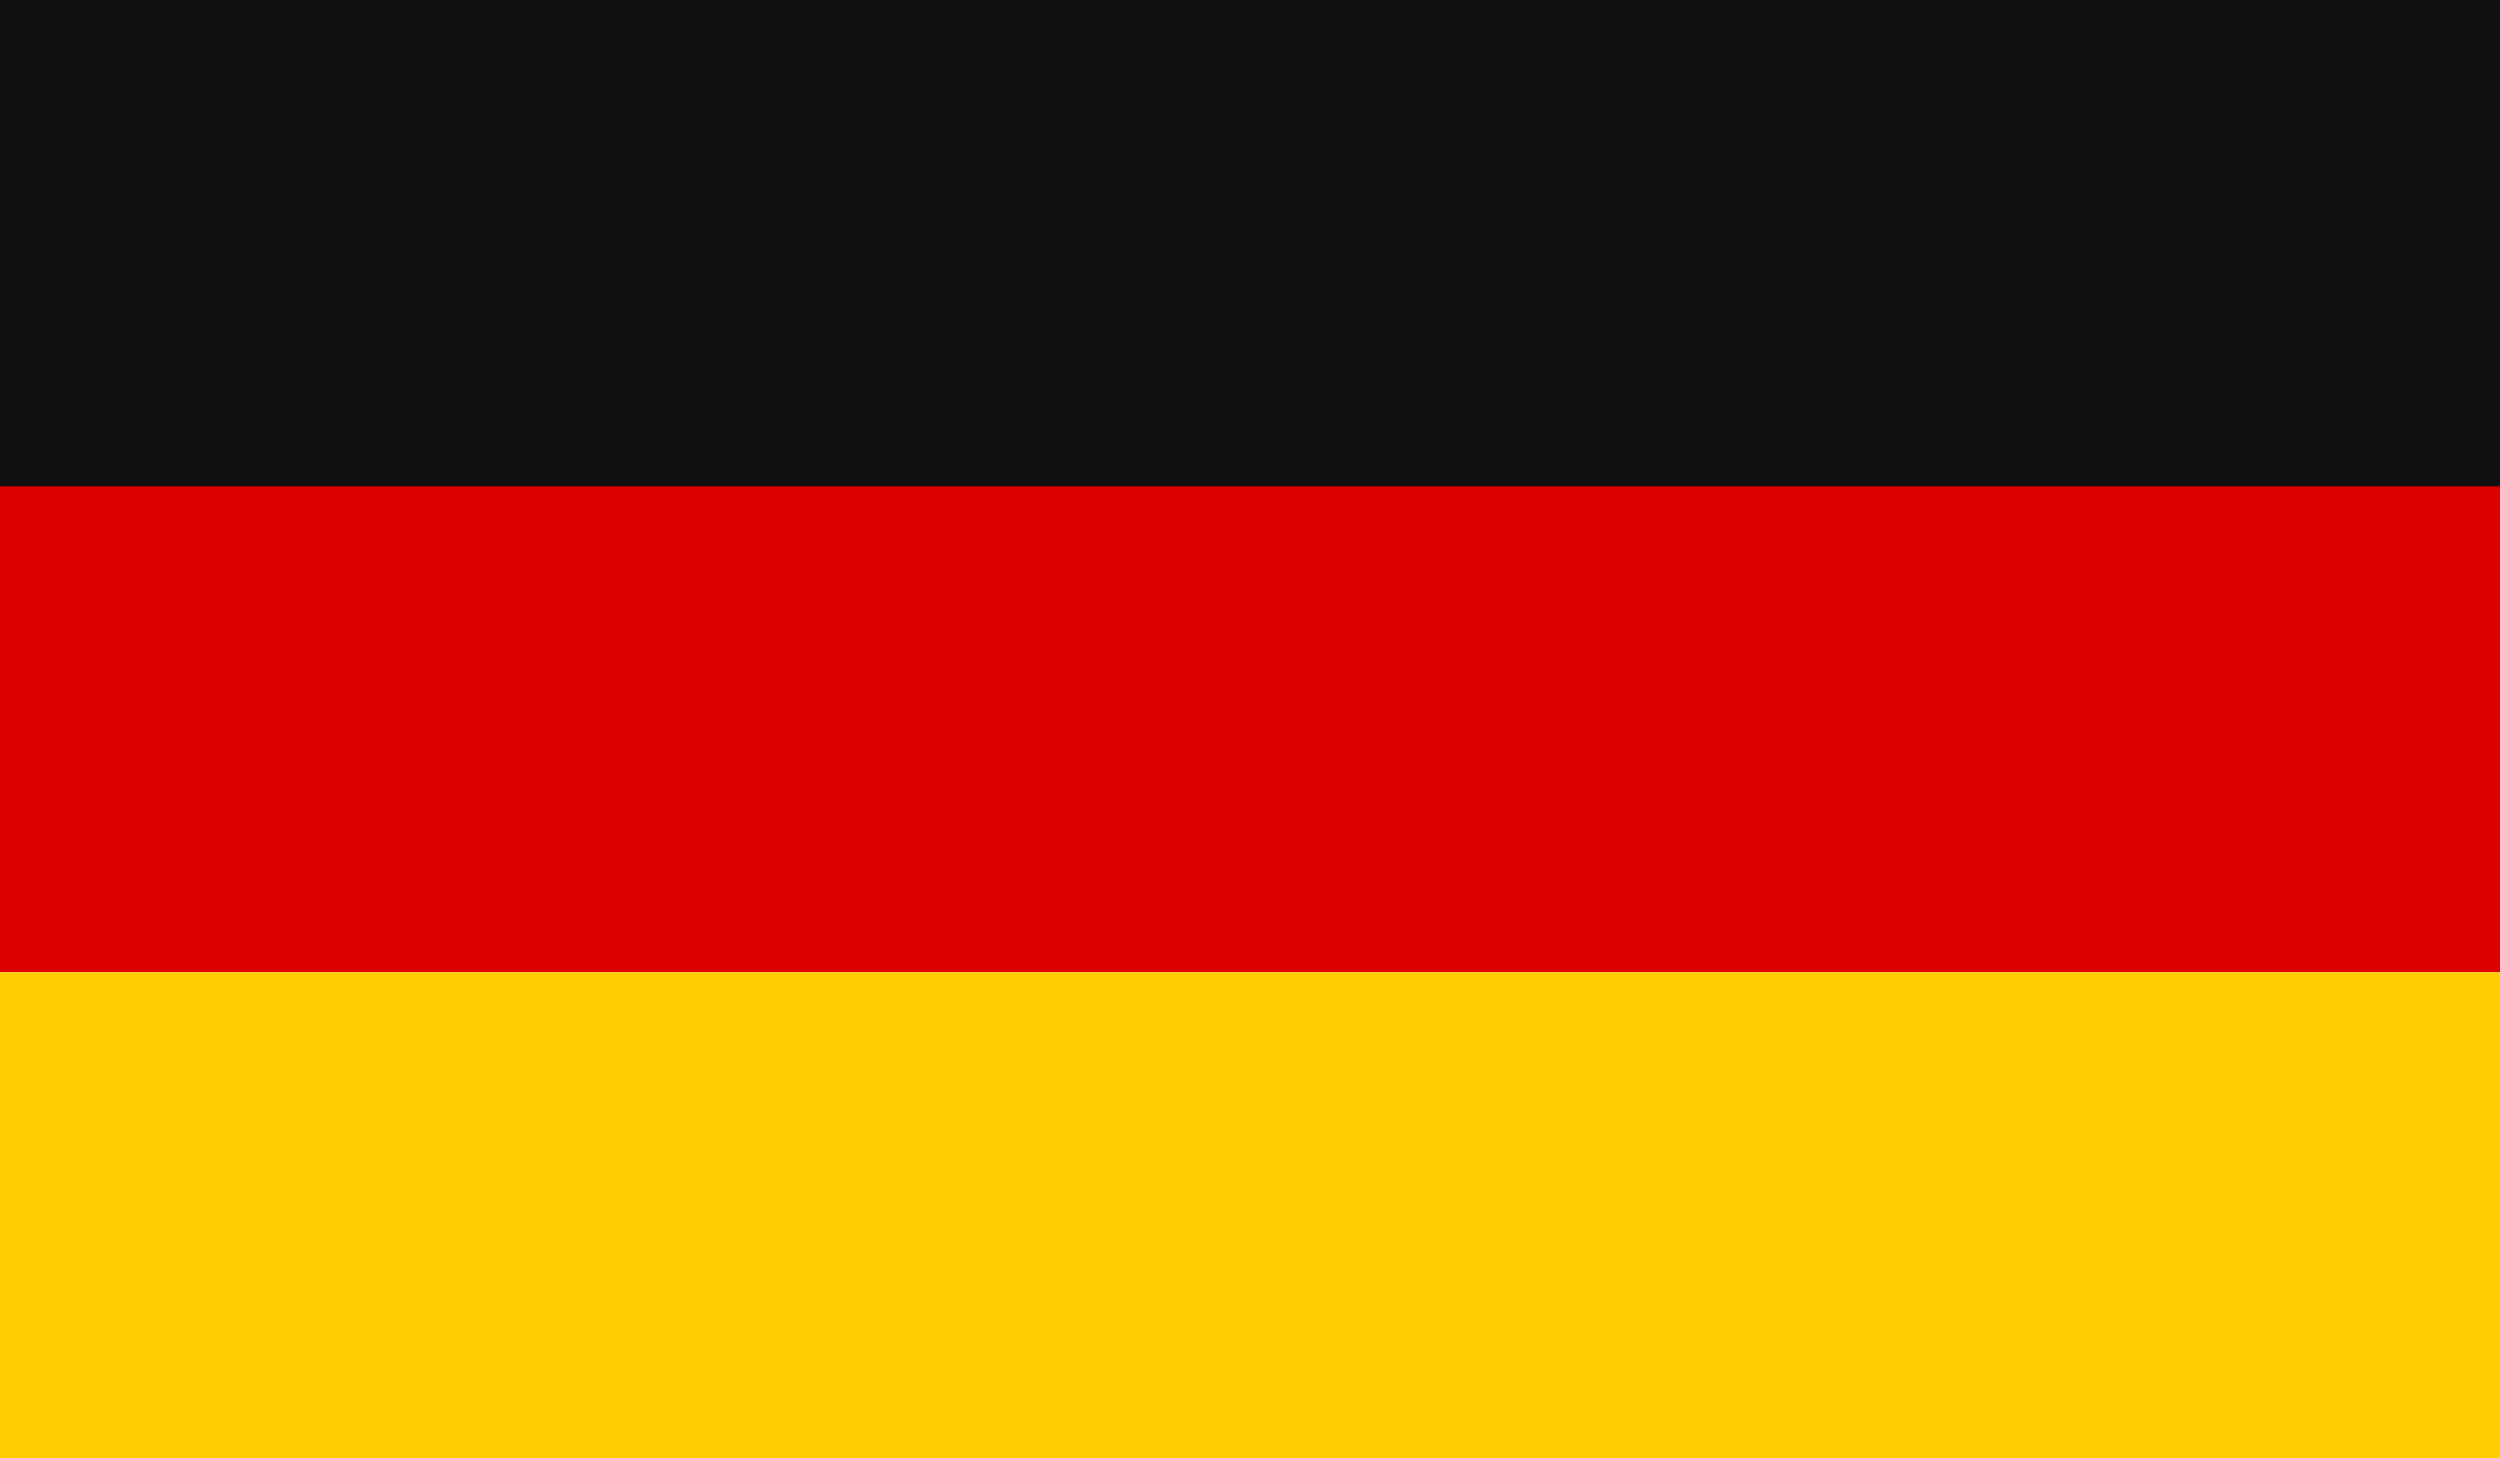
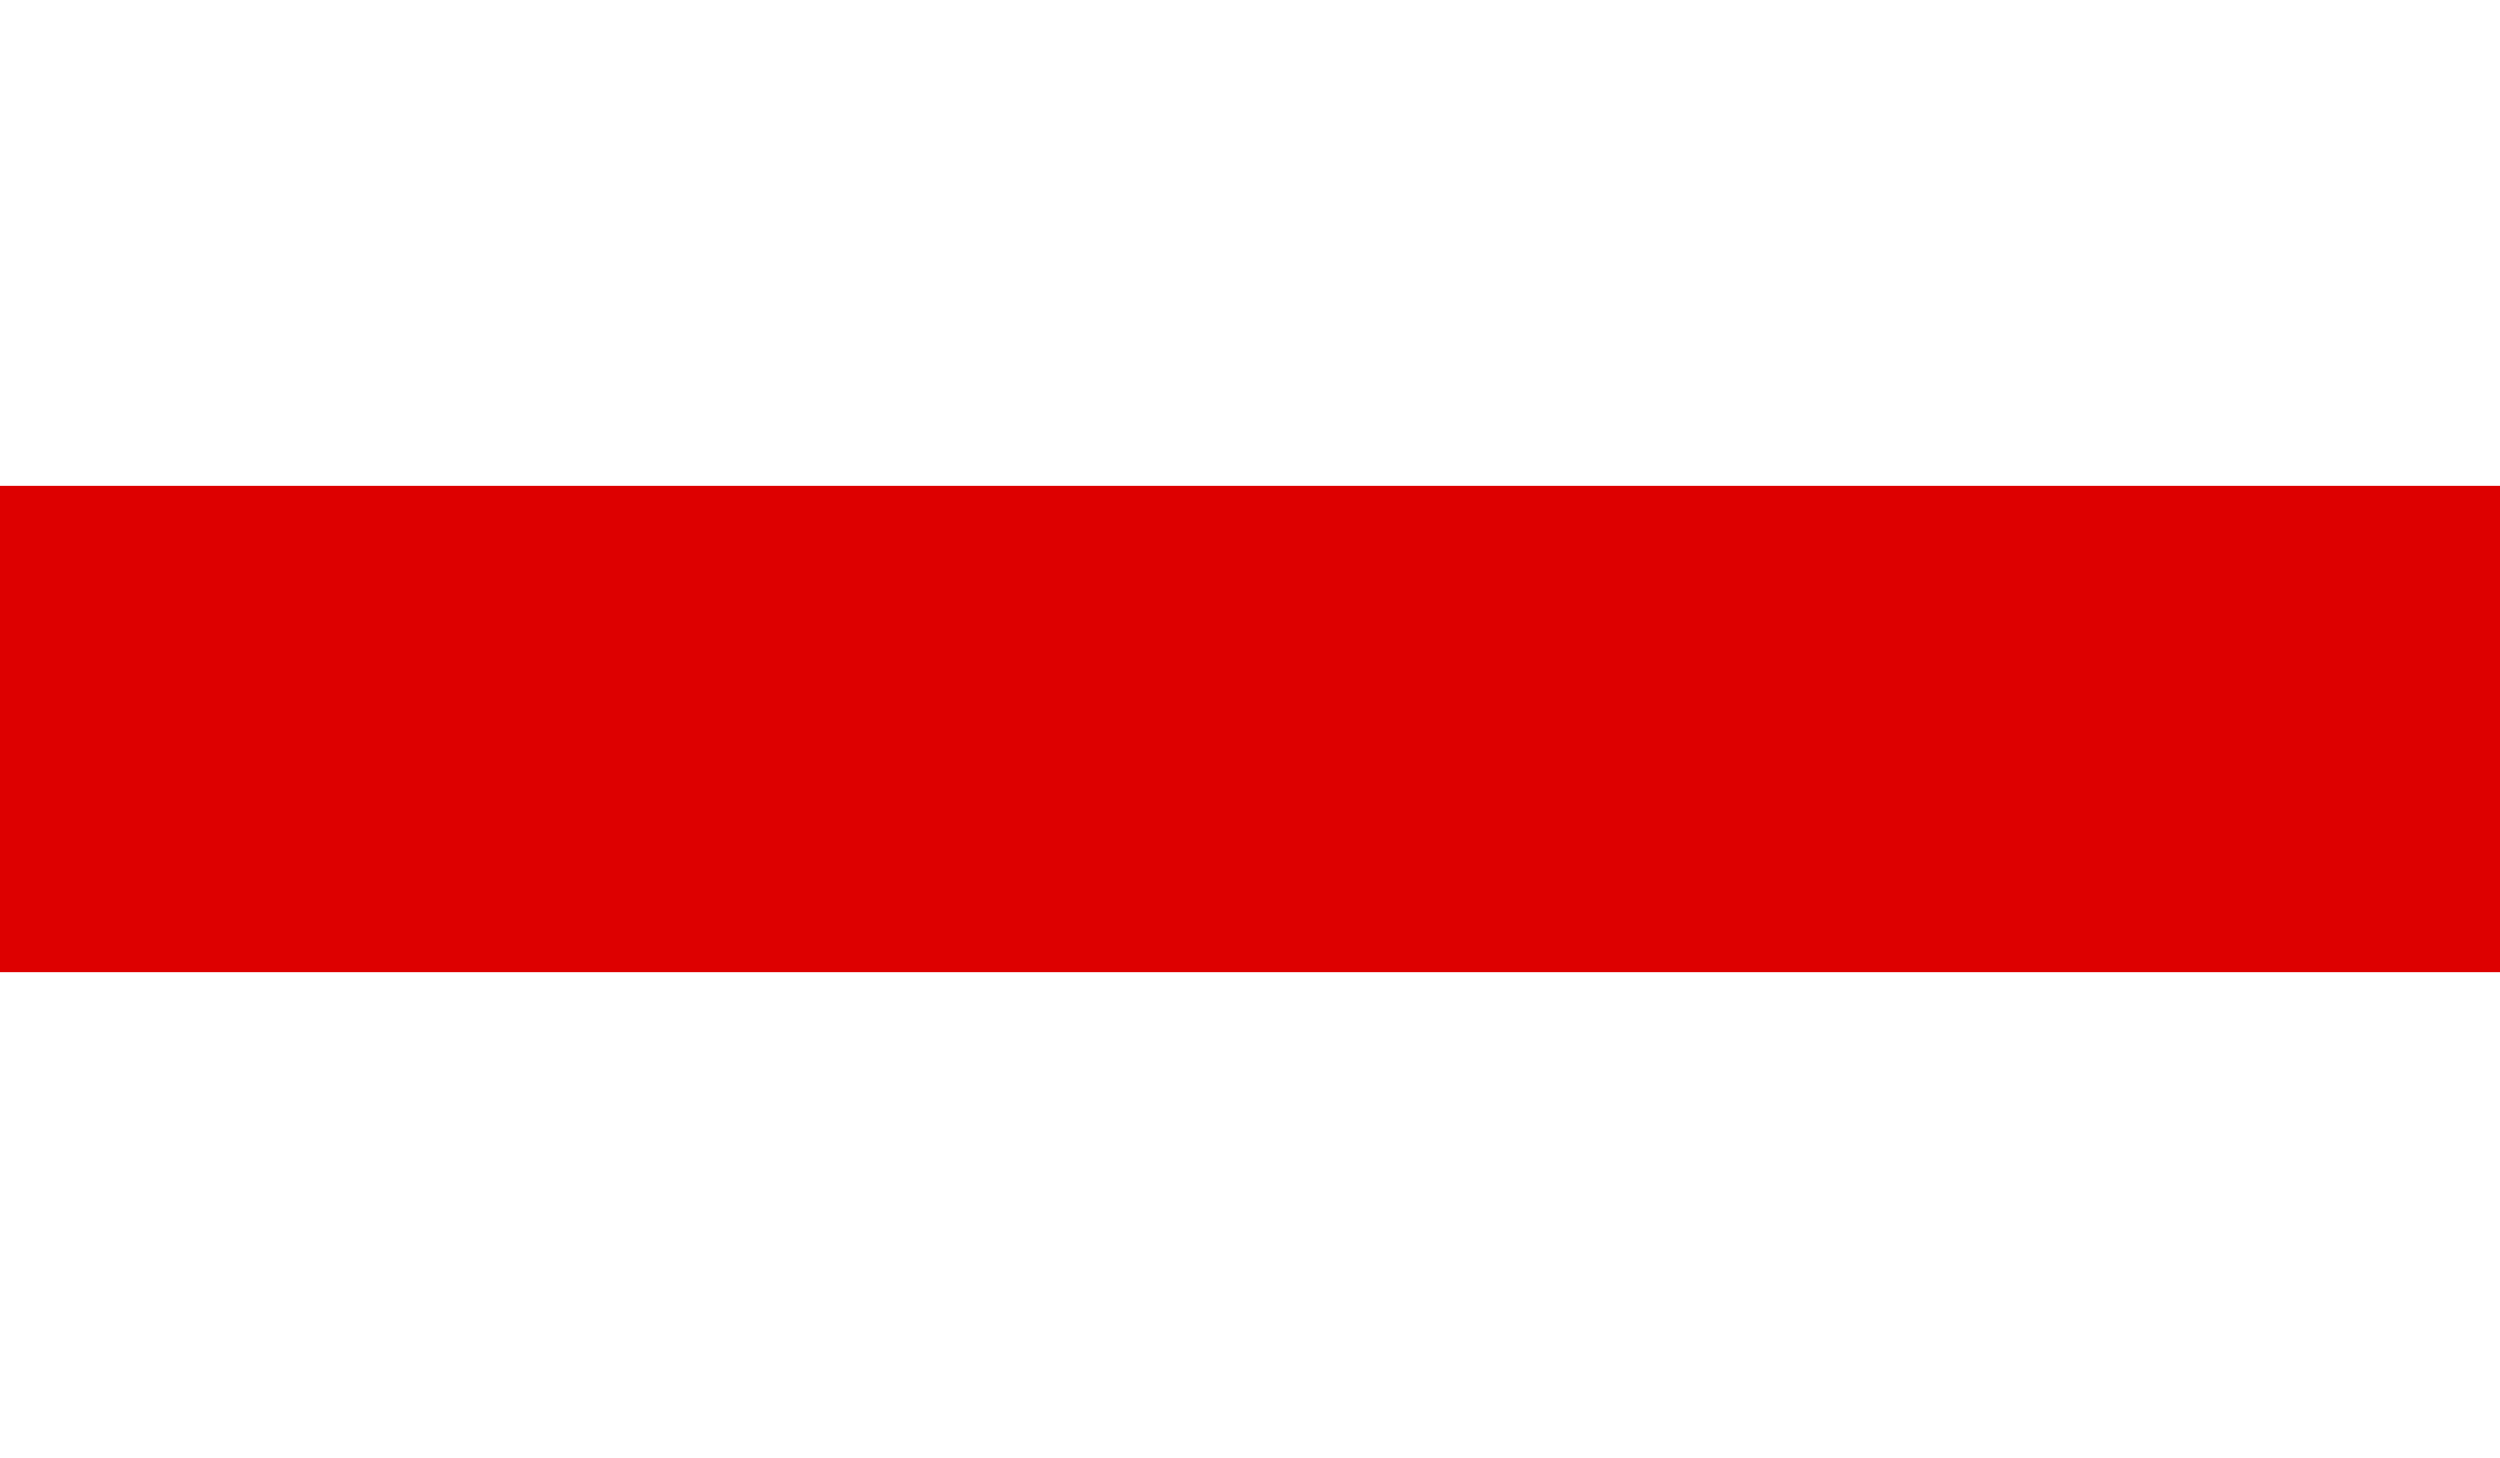
<svg xmlns="http://www.w3.org/2000/svg" version="1.1" id="Layer_1" x="0px" y="0px" width="512px" height="298.7px" viewBox="0 0 512 298.7" style="enable-background:new 0 0 512 298.7;" xml:space="preserve">
  <style type="text/css">
	.st0{fill:#DD0000;}
	.st1{fill:#FFCE00;}
	.st2{fill:#111111;}
</style>
  <g>
    <rect y="99.5" class="st0" width="512" height="99.6" />
-     <rect y="199.1" class="st1" width="512" height="99.6" />
-     <rect class="st2" width="512" height="99.6" />
  </g>
</svg>